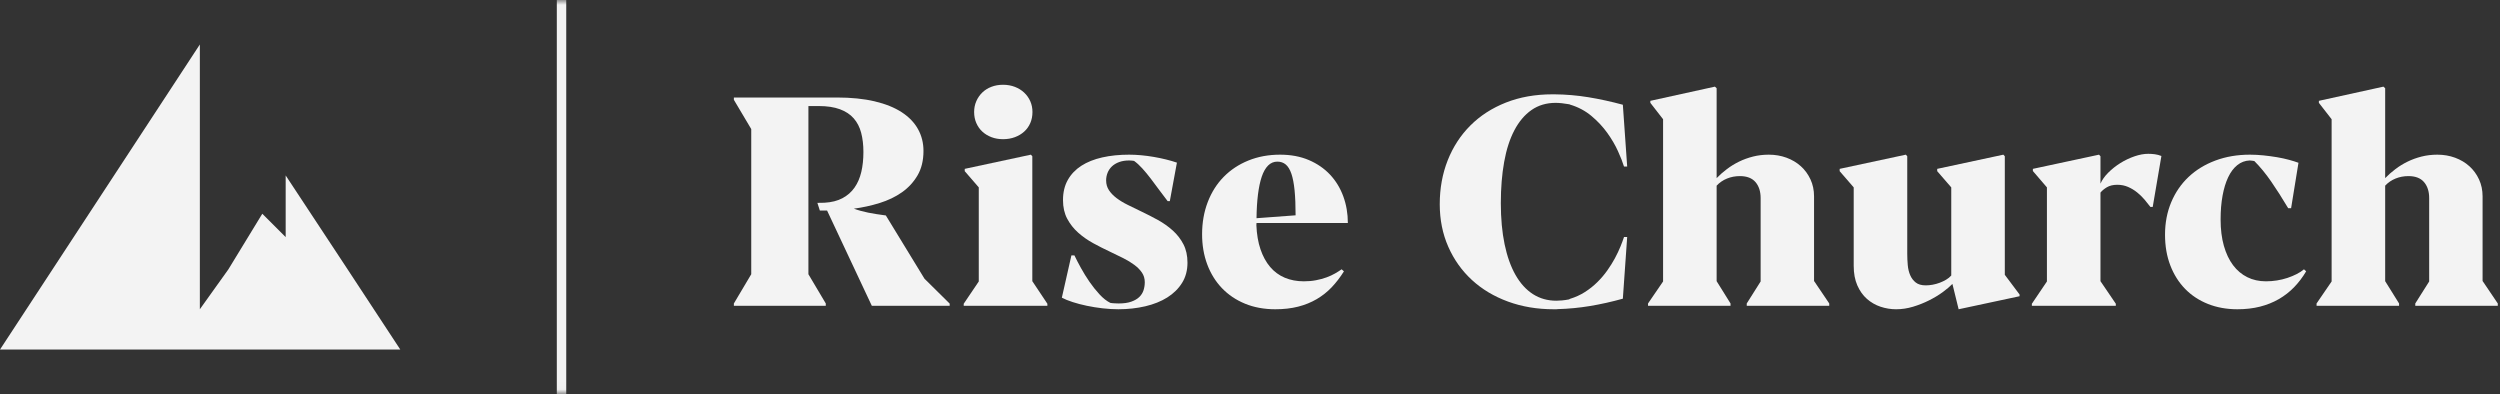
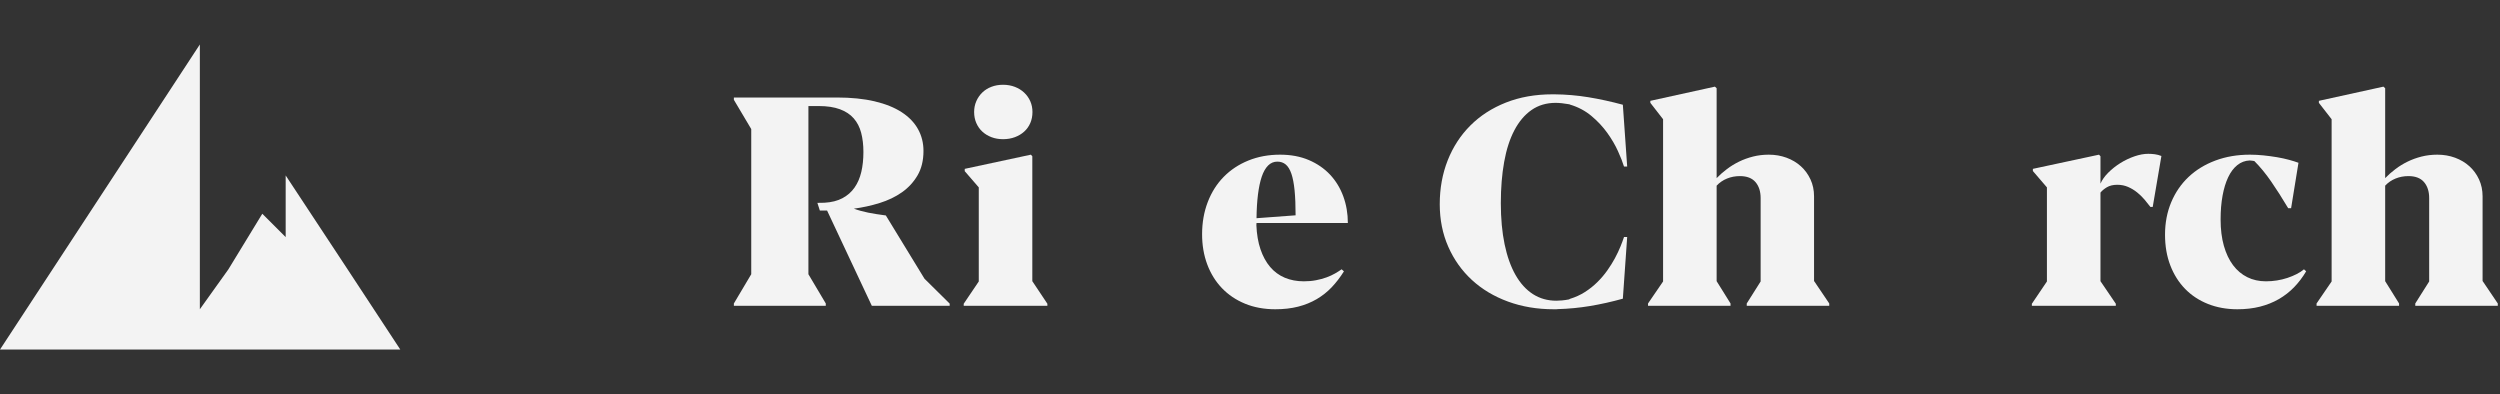
<svg xmlns="http://www.w3.org/2000/svg" xmlns:xlink="http://www.w3.org/1999/xlink" width="260px" height="41px" viewBox="0 0 260 41" version="1.1">
  <rect x="0" y="0" width="260" height="41" fill="#333333" stroke="none" />
  <title>rise-church-logo</title>
  <defs>
-     <polygon id="path-1" points="0 40.978 259.769 40.978 259.769 -0 0 -0" />
-   </defs>
+     </defs>
  <g id="L&amp;F" stroke="none" stroke-width="1" fill="none" fill-rule="evenodd">
    <g id="Home" transform="translate(-160, -42)">
      <g id="rise-church-logo" transform="translate(160, 42)">
        <path d="M76.323,31.56 L78.129,28.52 L78.129,13.422 L76.323,10.381 L76.323,10.14 L87.01,10.14 C88.516,10.14 89.833,10.273 90.962,10.539 C92.09,10.805 93.031,11.185 93.784,11.675 C94.537,12.167 95.101,12.755 95.477,13.437 C95.854,14.119 96.042,14.872 96.042,15.695 C96.042,16.688 95.836,17.536 95.425,18.239 C95.013,18.941 94.471,19.528 93.799,20 C93.127,20.472 92.354,20.843 91.481,21.114 C90.608,21.385 89.714,21.581 88.801,21.701 C89.263,21.872 89.76,22.009 90.292,22.115 C90.823,22.22 91.436,22.318 92.128,22.408 L96.147,28.987 L98.766,31.575 L98.766,31.801 L90.668,31.801 L86.017,21.897 L85.264,21.897 L85.008,21.098 L85.746,21.084 C86.478,21.043 87.103,20.886 87.62,20.61 C88.137,20.333 88.555,19.965 88.877,19.503 C89.198,19.042 89.431,18.5 89.577,17.877 C89.722,17.255 89.795,16.567 89.795,15.815 C89.795,15.072 89.717,14.405 89.562,13.813 C89.406,13.221 89.148,12.719 88.786,12.308 C88.425,11.896 87.946,11.581 87.349,11.36 C86.752,11.139 86.017,11.029 85.144,11.029 L84.075,11.029 L84.075,28.52 L85.881,31.56 L85.881,31.801 L76.323,31.801 L76.323,31.56 Z" id="Fill-1" fill="#F3F3F3" />
        <path d="M107.376,11.646 C107.376,12.067 107.301,12.451 107.151,12.797 C107,13.143 106.79,13.44 106.518,13.685 C106.247,13.931 105.924,14.125 105.548,14.265 C105.171,14.405 104.762,14.475 104.321,14.475 C103.879,14.475 103.475,14.405 103.109,14.265 C102.743,14.125 102.426,13.931 102.16,13.685 C101.895,13.44 101.686,13.143 101.536,12.797 C101.385,12.451 101.31,12.067 101.31,11.646 C101.31,11.244 101.385,10.87 101.536,10.524 C101.686,10.178 101.895,9.877 102.16,9.621 C102.426,9.365 102.743,9.167 103.109,9.027 C103.475,8.886 103.879,8.816 104.321,8.816 C104.762,8.816 105.171,8.889 105.548,9.034 C105.924,9.18 106.247,9.38 106.518,9.636 C106.79,9.892 107,10.191 107.151,10.532 C107.301,10.873 107.376,11.244 107.376,11.646 L107.376,11.646 Z M107.361,16.251 L107.361,29.242 L108.927,31.59 L108.927,31.801 L100.226,31.801 L100.226,31.59 L101.792,29.272 L101.792,19.488 L100.332,17.802 L100.332,17.561 L107.211,16.086 L107.361,16.251 Z" id="Fill-3" fill="#F3F3F3" />
-         <path d="M121.436,20.918 C121.144,20.547 120.851,20.158 120.555,19.752 C120.259,19.345 119.965,18.951 119.674,18.57 C119.383,18.189 119.092,17.838 118.801,17.516 C118.51,17.195 118.224,16.935 117.943,16.734 C117.893,16.724 117.818,16.714 117.718,16.703 C117.617,16.693 117.522,16.688 117.432,16.688 C117.04,16.688 116.694,16.743 116.393,16.854 C116.092,16.964 115.841,17.115 115.64,17.305 C115.439,17.496 115.289,17.717 115.189,17.968 C115.088,18.219 115.038,18.485 115.038,18.765 C115.038,19.147 115.136,19.485 115.332,19.782 C115.527,20.078 115.791,20.351 116.122,20.602 C116.453,20.853 116.842,21.089 117.289,21.309 C117.735,21.53 118.209,21.761 118.711,22.002 C119.283,22.273 119.855,22.567 120.427,22.882 C120.999,23.199 121.513,23.562 121.969,23.974 C122.426,24.385 122.795,24.862 123.076,25.404 C123.357,25.946 123.498,26.583 123.498,27.316 C123.498,28.118 123.31,28.82 122.934,29.423 C122.557,30.025 122.045,30.529 121.398,30.936 C120.75,31.342 119.988,31.648 119.11,31.854 C118.231,32.06 117.296,32.162 116.303,32.162 C115.771,32.162 115.224,32.129 114.662,32.065 C114.1,31.999 113.555,31.911 113.028,31.801 C112.502,31.691 112.013,31.563 111.561,31.417 C111.109,31.272 110.733,31.119 110.432,30.958 L111.426,26.562 L111.741,26.562 C111.922,26.944 112.148,27.381 112.419,27.872 C112.69,28.365 112.989,28.846 113.314,29.318 C113.641,29.789 113.987,30.223 114.354,30.619 C114.719,31.016 115.093,31.31 115.475,31.5 C115.575,31.521 115.72,31.535 115.911,31.545 C116.102,31.555 116.242,31.56 116.333,31.56 C116.864,31.56 117.306,31.498 117.657,31.372 C118.008,31.247 118.287,31.084 118.492,30.883 C118.698,30.682 118.844,30.449 118.929,30.183 C119.014,29.918 119.057,29.639 119.057,29.347 C119.057,28.976 118.959,28.645 118.764,28.354 C118.568,28.063 118.304,27.795 117.973,27.549 C117.642,27.303 117.258,27.069 116.822,26.849 C116.385,26.628 115.921,26.402 115.43,26.172 C114.847,25.9 114.268,25.607 113.691,25.291 C113.114,24.975 112.592,24.608 112.125,24.192 C111.659,23.776 111.28,23.294 110.989,22.747 C110.698,22.2 110.552,21.556 110.552,20.813 C110.552,20 110.72,19.298 111.057,18.706 C111.393,18.113 111.862,17.624 112.464,17.237 C113.067,16.851 113.788,16.563 114.631,16.372 C115.475,16.181 116.408,16.086 117.432,16.086 C117.833,16.086 118.252,16.106 118.688,16.146 C119.125,16.187 119.561,16.244 119.998,16.32 C120.435,16.395 120.856,16.483 121.262,16.583 C121.669,16.683 122.047,16.793 122.399,16.914 L121.661,20.918 L121.436,20.918 Z" id="Fill-5" fill="#F3F3F3" />
        <path d="M132.845,16.809 C132.474,16.809 132.153,16.944 131.881,17.215 C131.611,17.486 131.391,17.875 131.219,18.382 C131.049,18.888 130.919,19.506 130.828,20.233 C130.738,20.961 130.688,21.781 130.678,22.694 L134.742,22.393 C134.742,21.37 134.707,20.504 134.637,19.797 C134.566,19.089 134.456,18.515 134.306,18.073 C134.155,17.631 133.959,17.311 133.718,17.109 C133.477,16.909 133.186,16.809 132.845,16.809 L132.845,16.809 Z M139.769,28.218 C139.388,28.831 138.966,29.38 138.505,29.867 C138.043,30.354 137.521,30.768 136.939,31.109 C136.357,31.45 135.713,31.711 135.005,31.892 C134.298,32.072 133.507,32.163 132.635,32.163 C131.47,32.163 130.419,31.969 129.481,31.583 C128.543,31.197 127.743,30.657 127.08,29.964 C126.418,29.272 125.908,28.449 125.552,27.496 C125.196,26.543 125.018,25.499 125.018,24.365 C125.018,23.151 125.214,22.035 125.605,21.016 C125.996,19.997 126.548,19.124 127.261,18.397 C127.973,17.669 128.829,17.102 129.827,16.696 C130.826,16.29 131.927,16.086 133.131,16.086 C134.245,16.086 135.238,16.272 136.112,16.643 C136.985,17.015 137.722,17.522 138.325,18.163 C138.927,18.806 139.386,19.559 139.702,20.421 C140.018,21.284 140.176,22.208 140.176,23.191 L130.678,23.191 C130.668,23.242 130.663,23.317 130.663,23.417 C130.703,24.37 130.846,25.208 131.092,25.93 C131.338,26.653 131.671,27.262 132.093,27.76 C132.514,28.257 133.021,28.63 133.613,28.881 C134.205,29.131 134.867,29.257 135.6,29.257 C136.051,29.257 136.473,29.22 136.864,29.144 C137.256,29.069 137.617,28.971 137.948,28.851 C138.279,28.731 138.575,28.595 138.836,28.445 C139.097,28.294 139.328,28.149 139.529,28.008 L139.769,28.218 Z" id="Fill-7" fill="#F3F3F3" />
        <path d="M163.222,10.848 C162.94,10.798 162.68,10.76 162.439,10.735 C162.198,10.71 161.982,10.697 161.792,10.697 C160.828,10.697 159.99,10.946 159.278,11.442 C158.565,11.939 157.971,12.642 157.494,13.55 C157.017,14.458 156.663,15.554 156.433,16.839 C156.202,18.123 156.086,19.554 156.086,21.129 C156.086,22.724 156.217,24.149 156.478,25.404 C156.739,26.658 157.118,27.722 157.614,28.595 C158.111,29.468 158.716,30.133 159.428,30.59 C160.141,31.046 160.949,31.274 161.852,31.274 C162.022,31.274 162.22,31.264 162.446,31.244 C162.672,31.224 162.915,31.189 163.177,31.139 L163.282,31.079 C163.844,30.908 164.361,30.672 164.832,30.371 C165.304,30.07 165.732,29.729 166.119,29.347 C166.506,28.966 166.851,28.56 167.158,28.128 C167.464,27.697 167.73,27.27 167.956,26.849 C168.181,26.427 168.372,26.026 168.527,25.644 C168.683,25.263 168.806,24.932 168.897,24.651 L169.227,24.651 L168.776,31.063 C167.622,31.385 166.488,31.638 165.375,31.824 C164.26,32.009 163.141,32.117 162.017,32.148 C161.967,32.157 161.92,32.163 161.874,32.163 L161.731,32.163 L161.581,32.163 C159.865,32.163 158.282,31.896 156.832,31.364 C155.381,30.833 154.132,30.085 153.083,29.122 C152.035,28.158 151.214,27.007 150.623,25.667 C150.031,24.327 149.734,22.85 149.734,21.234 C149.734,19.589 150.011,18.068 150.562,16.673 C151.114,15.279 151.899,14.071 152.918,13.053 C153.936,12.034 155.168,11.239 156.613,10.667 C158.059,10.095 159.674,9.81 161.461,9.81 L161.656,9.81 C162.84,9.82 164.017,9.92 165.186,10.11 C166.355,10.301 167.551,10.562 168.776,10.893 L169.227,17.321 L168.897,17.321 C168.766,16.889 168.557,16.357 168.271,15.725 C167.986,15.093 167.614,14.458 167.158,13.821 C166.701,13.184 166.152,12.596 165.509,12.059 C164.867,11.523 164.125,11.129 163.282,10.878 L163.222,10.848 Z" id="Fill-9" fill="#F3F3F3" />
        <path d="M178.53,9.177 L178.53,18.525 C178.851,18.194 179.207,17.88 179.599,17.584 C179.99,17.288 180.412,17.03 180.863,16.809 C181.315,16.588 181.799,16.412 182.315,16.282 C182.832,16.152 183.377,16.086 183.949,16.086 C184.611,16.086 185.228,16.192 185.8,16.402 C186.373,16.613 186.869,16.909 187.29,17.29 C187.712,17.672 188.045,18.128 188.291,18.66 C188.538,19.192 188.661,19.779 188.661,20.421 L188.661,29.242 L188.675,29.242 L190.241,31.56 L190.241,31.801 L181.661,31.801 L181.661,31.56 L183.106,29.272 L183.106,20.602 C183.106,19.91 182.928,19.355 182.571,18.938 C182.215,18.522 181.676,18.314 180.953,18.314 C180.472,18.314 180.022,18.399 179.606,18.57 C179.189,18.74 178.831,18.987 178.53,19.308 L178.53,29.242 L179.975,31.56 L179.975,31.801 L171.395,31.801 L171.395,31.56 L172.96,29.272 L172.96,12.399 L171.636,10.697 L171.636,10.486 L178.349,9.011 L178.53,9.177 Z" id="Fill-11" fill="#F3F3F3" />
-         <path d="M198.354,16.251 L198.354,26.382 C198.354,26.784 198.372,27.18 198.407,27.571 C198.442,27.963 198.527,28.314 198.663,28.625 C198.798,28.936 198.991,29.189 199.243,29.385 C199.493,29.581 199.839,29.678 200.281,29.678 C200.501,29.678 200.738,29.656 200.989,29.611 C201.239,29.566 201.486,29.498 201.726,29.408 C201.967,29.317 202.192,29.209 202.403,29.084 C202.614,28.958 202.789,28.815 202.931,28.655 L202.931,19.488 L201.47,17.802 L201.47,17.561 L208.349,16.086 L208.5,16.251 L208.5,28.58 L210.035,30.627 L210.035,30.808 L203.698,32.163 L203.051,29.528 C202.789,29.799 202.448,30.088 202.027,30.394 C201.606,30.7 201.134,30.983 200.612,31.244 C200.09,31.505 199.538,31.724 198.957,31.899 C198.374,32.075 197.787,32.163 197.195,32.163 C196.644,32.163 196.104,32.075 195.577,31.899 C195.051,31.724 194.579,31.452 194.162,31.086 C193.746,30.72 193.412,30.251 193.161,29.678 C192.91,29.107 192.785,28.429 192.785,27.647 L192.785,19.488 L191.325,17.802 L191.325,17.561 L198.204,16.086 L198.354,16.251 Z" id="Fill-13" fill="#F3F3F3" />
        <path d="M218.449,16.251 L218.449,19.097 C218.62,18.705 218.891,18.324 219.262,17.953 C219.633,17.581 220.053,17.251 220.519,16.959 C220.986,16.668 221.474,16.435 221.987,16.259 C222.498,16.084 222.975,15.996 223.417,15.996 C223.648,15.996 223.875,16.011 224.101,16.041 C224.327,16.071 224.556,16.131 224.786,16.222 L223.883,21.52 L223.642,21.52 C223.462,21.279 223.256,21.024 223.026,20.752 C222.794,20.482 222.539,20.233 222.258,20.008 C221.977,19.781 221.665,19.593 221.324,19.443 C220.983,19.293 220.607,19.217 220.195,19.217 C219.764,19.217 219.405,19.303 219.119,19.473 C218.833,19.644 218.61,19.829 218.449,20.03 L218.449,29.242 L220.045,31.59 L220.045,31.801 L211.314,31.801 L211.314,31.59 L212.88,29.272 L212.88,19.488 L211.419,17.787 L211.419,17.561 L218.298,16.086 L218.449,16.251 Z" id="Fill-15" fill="#F3F3F3" />
        <path d="M239.839,28.218 C239.478,28.831 239.061,29.38 238.59,29.867 C238.118,30.354 237.586,30.768 236.994,31.109 C236.402,31.45 235.749,31.711 235.037,31.892 C234.325,32.072 233.542,32.163 232.689,32.163 C231.576,32.163 230.557,31.979 229.633,31.613 C228.71,31.247 227.917,30.725 227.256,30.048 C226.593,29.37 226.079,28.555 225.712,27.601 C225.346,26.648 225.163,25.585 225.163,24.41 C225.163,23.176 225.379,22.047 225.81,21.023 C226.242,20 226.844,19.125 227.617,18.397 C228.389,17.669 229.318,17.102 230.402,16.696 C231.485,16.29 232.684,16.086 233.999,16.086 C234.46,16.086 234.932,16.112 235.414,16.161 C235.895,16.212 236.36,16.274 236.806,16.349 C237.253,16.425 237.669,16.515 238.056,16.62 C238.442,16.726 238.771,16.829 239.041,16.929 L238.274,21.656 L237.973,21.656 C237.351,20.612 236.758,19.684 236.197,18.871 C235.635,18.058 235.053,17.35 234.45,16.749 C234.42,16.749 234.358,16.739 234.263,16.718 C234.166,16.698 234.069,16.688 233.969,16.688 C233.487,16.708 233.058,16.869 232.681,17.17 C232.305,17.471 231.989,17.89 231.734,18.427 C231.478,18.964 231.282,19.603 231.147,20.346 C231.011,21.089 230.943,21.916 230.943,22.83 C230.943,23.853 231.056,24.764 231.282,25.562 C231.508,26.36 231.826,27.032 232.238,27.579 C232.649,28.126 233.143,28.542 233.72,28.828 C234.297,29.114 234.942,29.257 235.655,29.257 C236.036,29.257 236.417,29.227 236.799,29.167 C237.179,29.107 237.543,29.019 237.89,28.904 C238.236,28.788 238.557,28.655 238.853,28.504 C239.149,28.354 239.403,28.189 239.613,28.008 L239.839,28.218 Z" id="Fill-17" fill="#F3F3F3" />
        <path d="M248.058,9.177 L248.058,18.525 C248.378,18.194 248.735,17.88 249.127,17.584 C249.518,17.288 249.94,17.03 250.391,16.809 C250.842,16.588 251.327,16.412 251.843,16.282 C252.36,16.152 252.905,16.086 253.477,16.086 C254.139,16.086 254.756,16.192 255.328,16.402 C255.9,16.613 256.397,16.909 256.818,17.29 C257.24,17.672 257.573,18.128 257.819,18.66 C258.065,19.192 258.188,19.779 258.188,20.421 L258.188,29.242 L258.203,29.242 L259.769,31.56 L259.769,31.801 L251.189,31.801 L251.189,31.56 L252.634,29.272 L252.634,20.602 C252.634,19.91 252.455,19.355 252.099,18.938 C251.743,18.522 251.204,18.314 250.481,18.314 C249.999,18.314 249.55,18.399 249.134,18.57 C248.717,18.74 248.358,18.987 248.058,19.308 L248.058,29.242 L249.503,31.56 L249.503,31.801 L240.923,31.801 L240.923,31.56 L242.488,29.272 L242.488,12.399 L241.164,10.697 L241.164,10.486 L247.877,9.011 L248.058,9.177 Z" id="Fill-19" fill="#F3F3F3" />
        <polygon id="Fill-21" fill="#F3F3F3" points="20.784 4.625 20.784 32.163 23.749 28.016 27.279 22.231 29.71 24.661 29.71 18.246 36.025 27.821 41.631 36.353 29.71 36.353 20.784 36.353 0 36.353" />
        <mask id="mask-2" fill="white">
          <use xlink:href="#path-1" />
        </mask>
        <g id="Clip-24" />
        <polygon id="Fill-23" fill="#F3F3F3" mask="url(#mask-2)" points="57.909 40.978 58.889 40.978 58.889 0 57.909 0" />
      </g>
    </g>
  </g>
</svg>